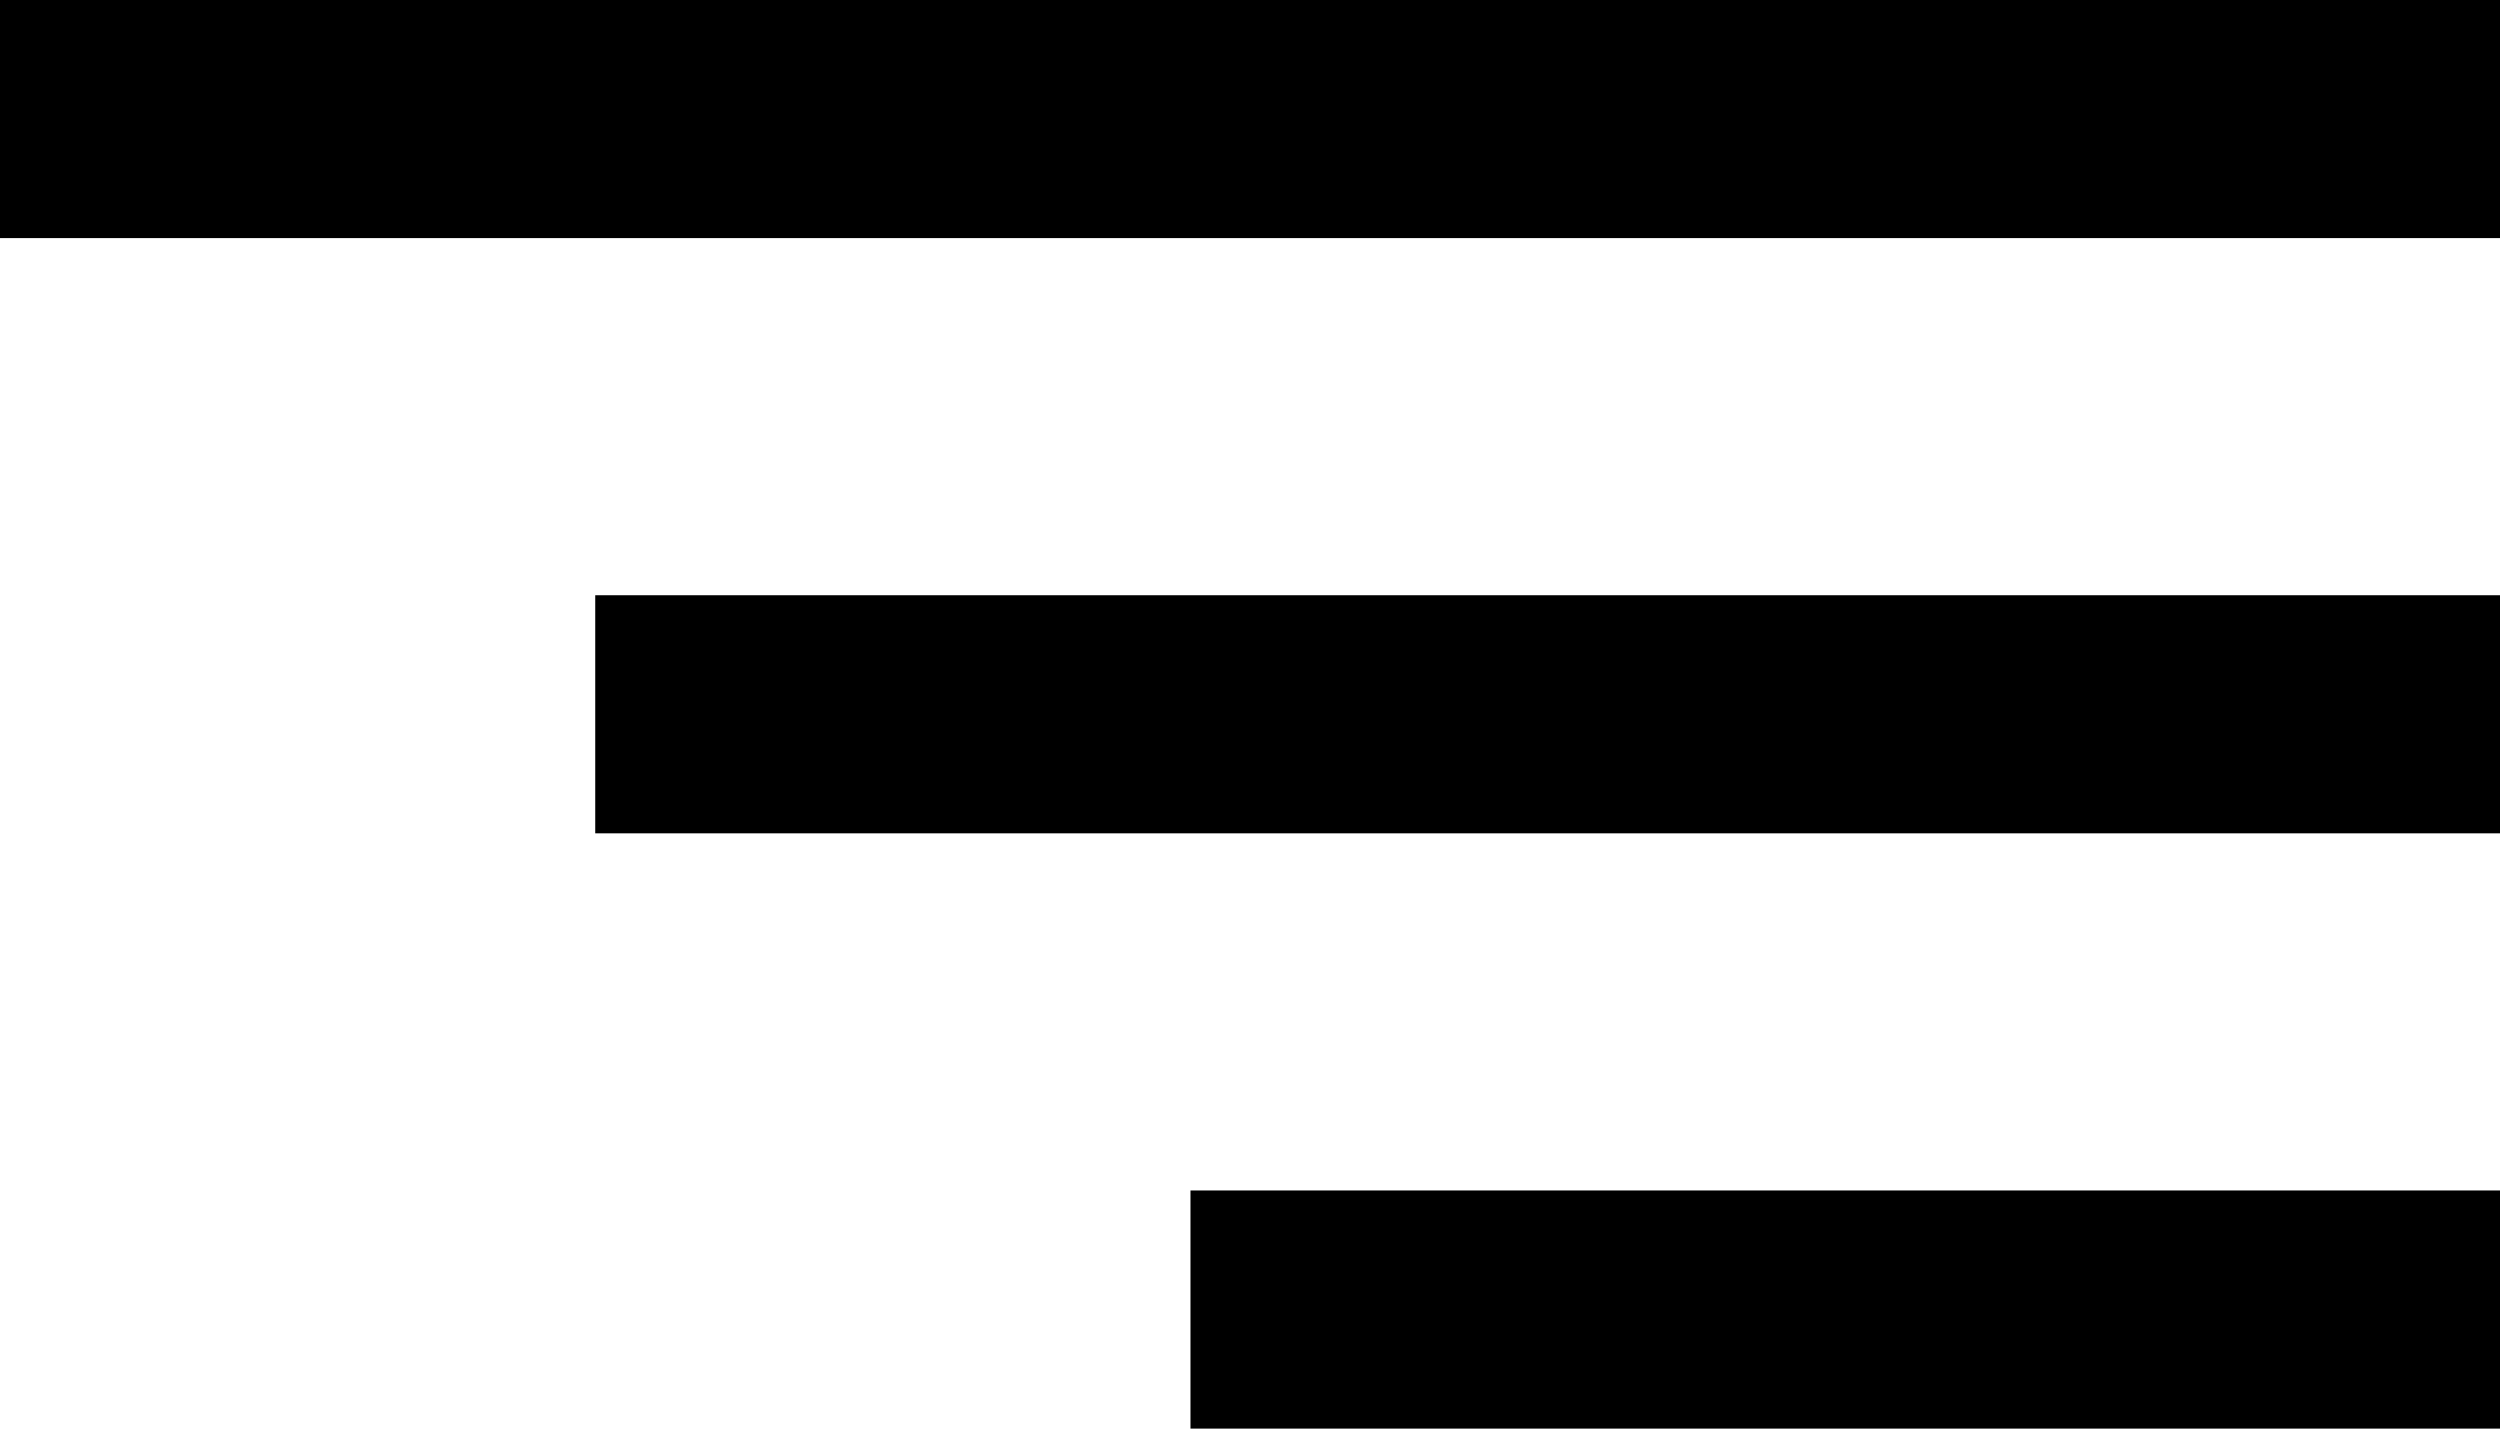
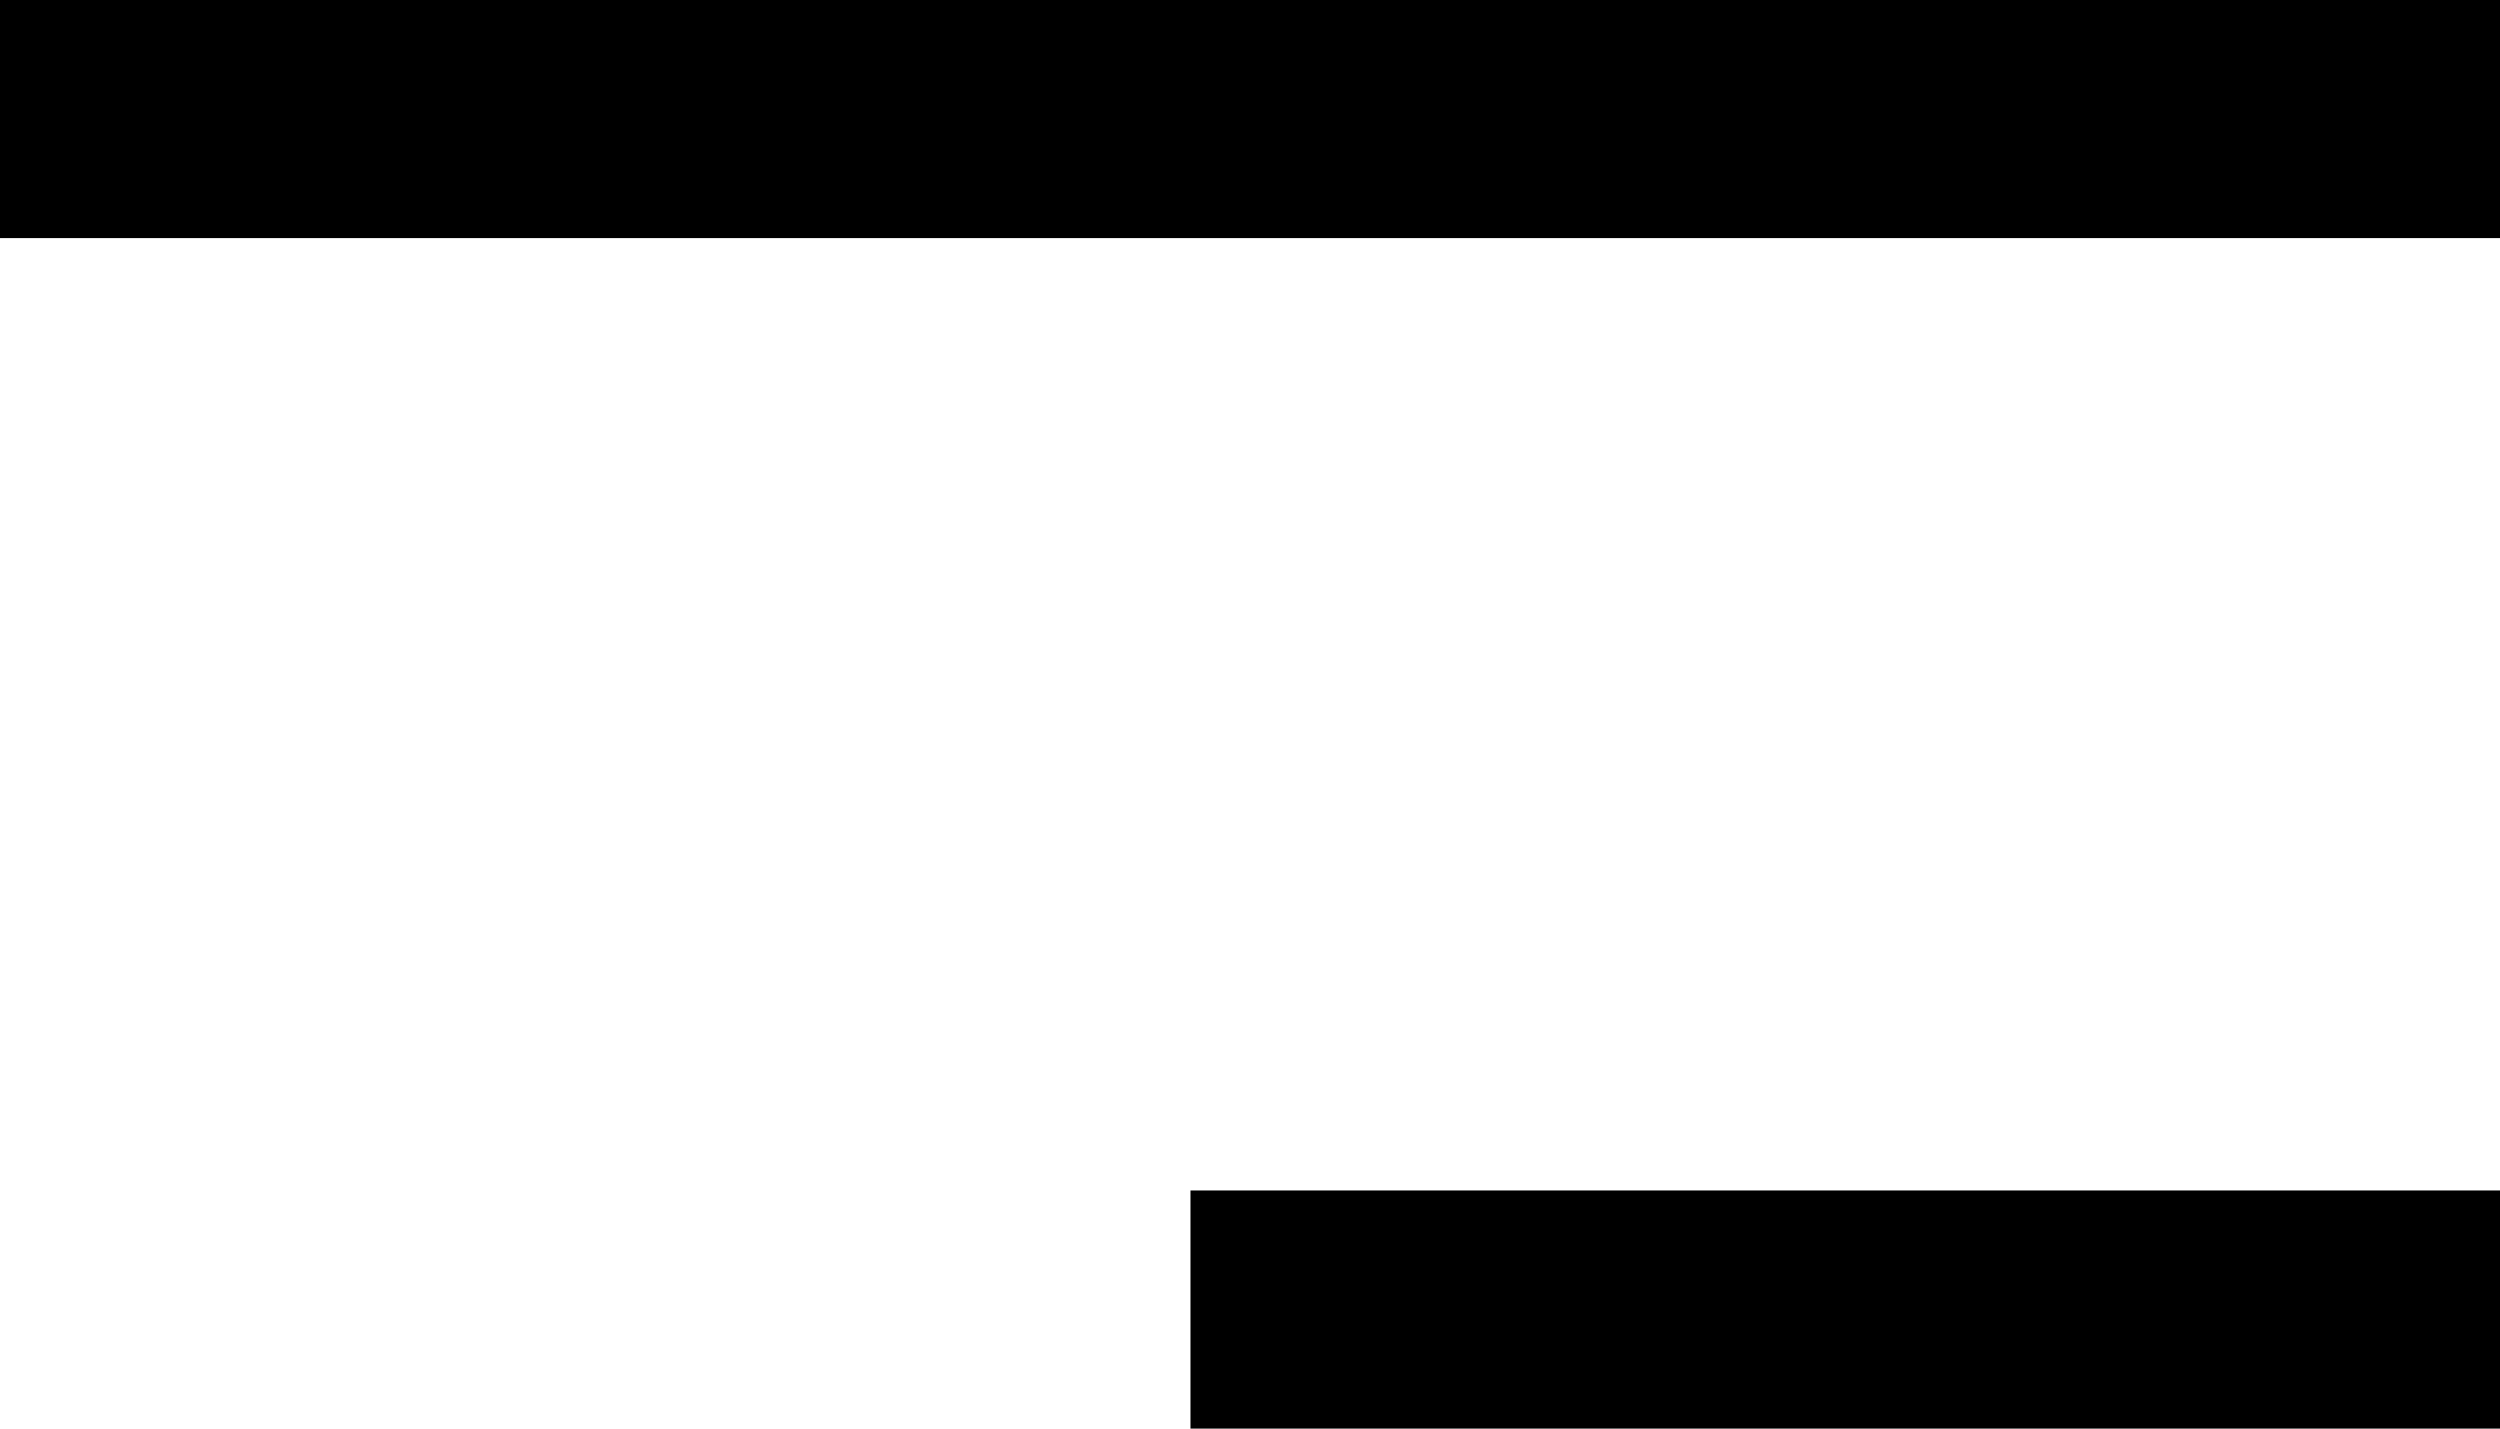
<svg xmlns="http://www.w3.org/2000/svg" width="42" height="24" viewBox="0 0 42 24" fill="none">
  <path d="M0 0H42V4H0V0Z" fill="black" />
-   <path d="M10 10H42V14H10V10Z" fill="black" />
  <path d="M20 20H42V24H20V20Z" fill="black" />
</svg>